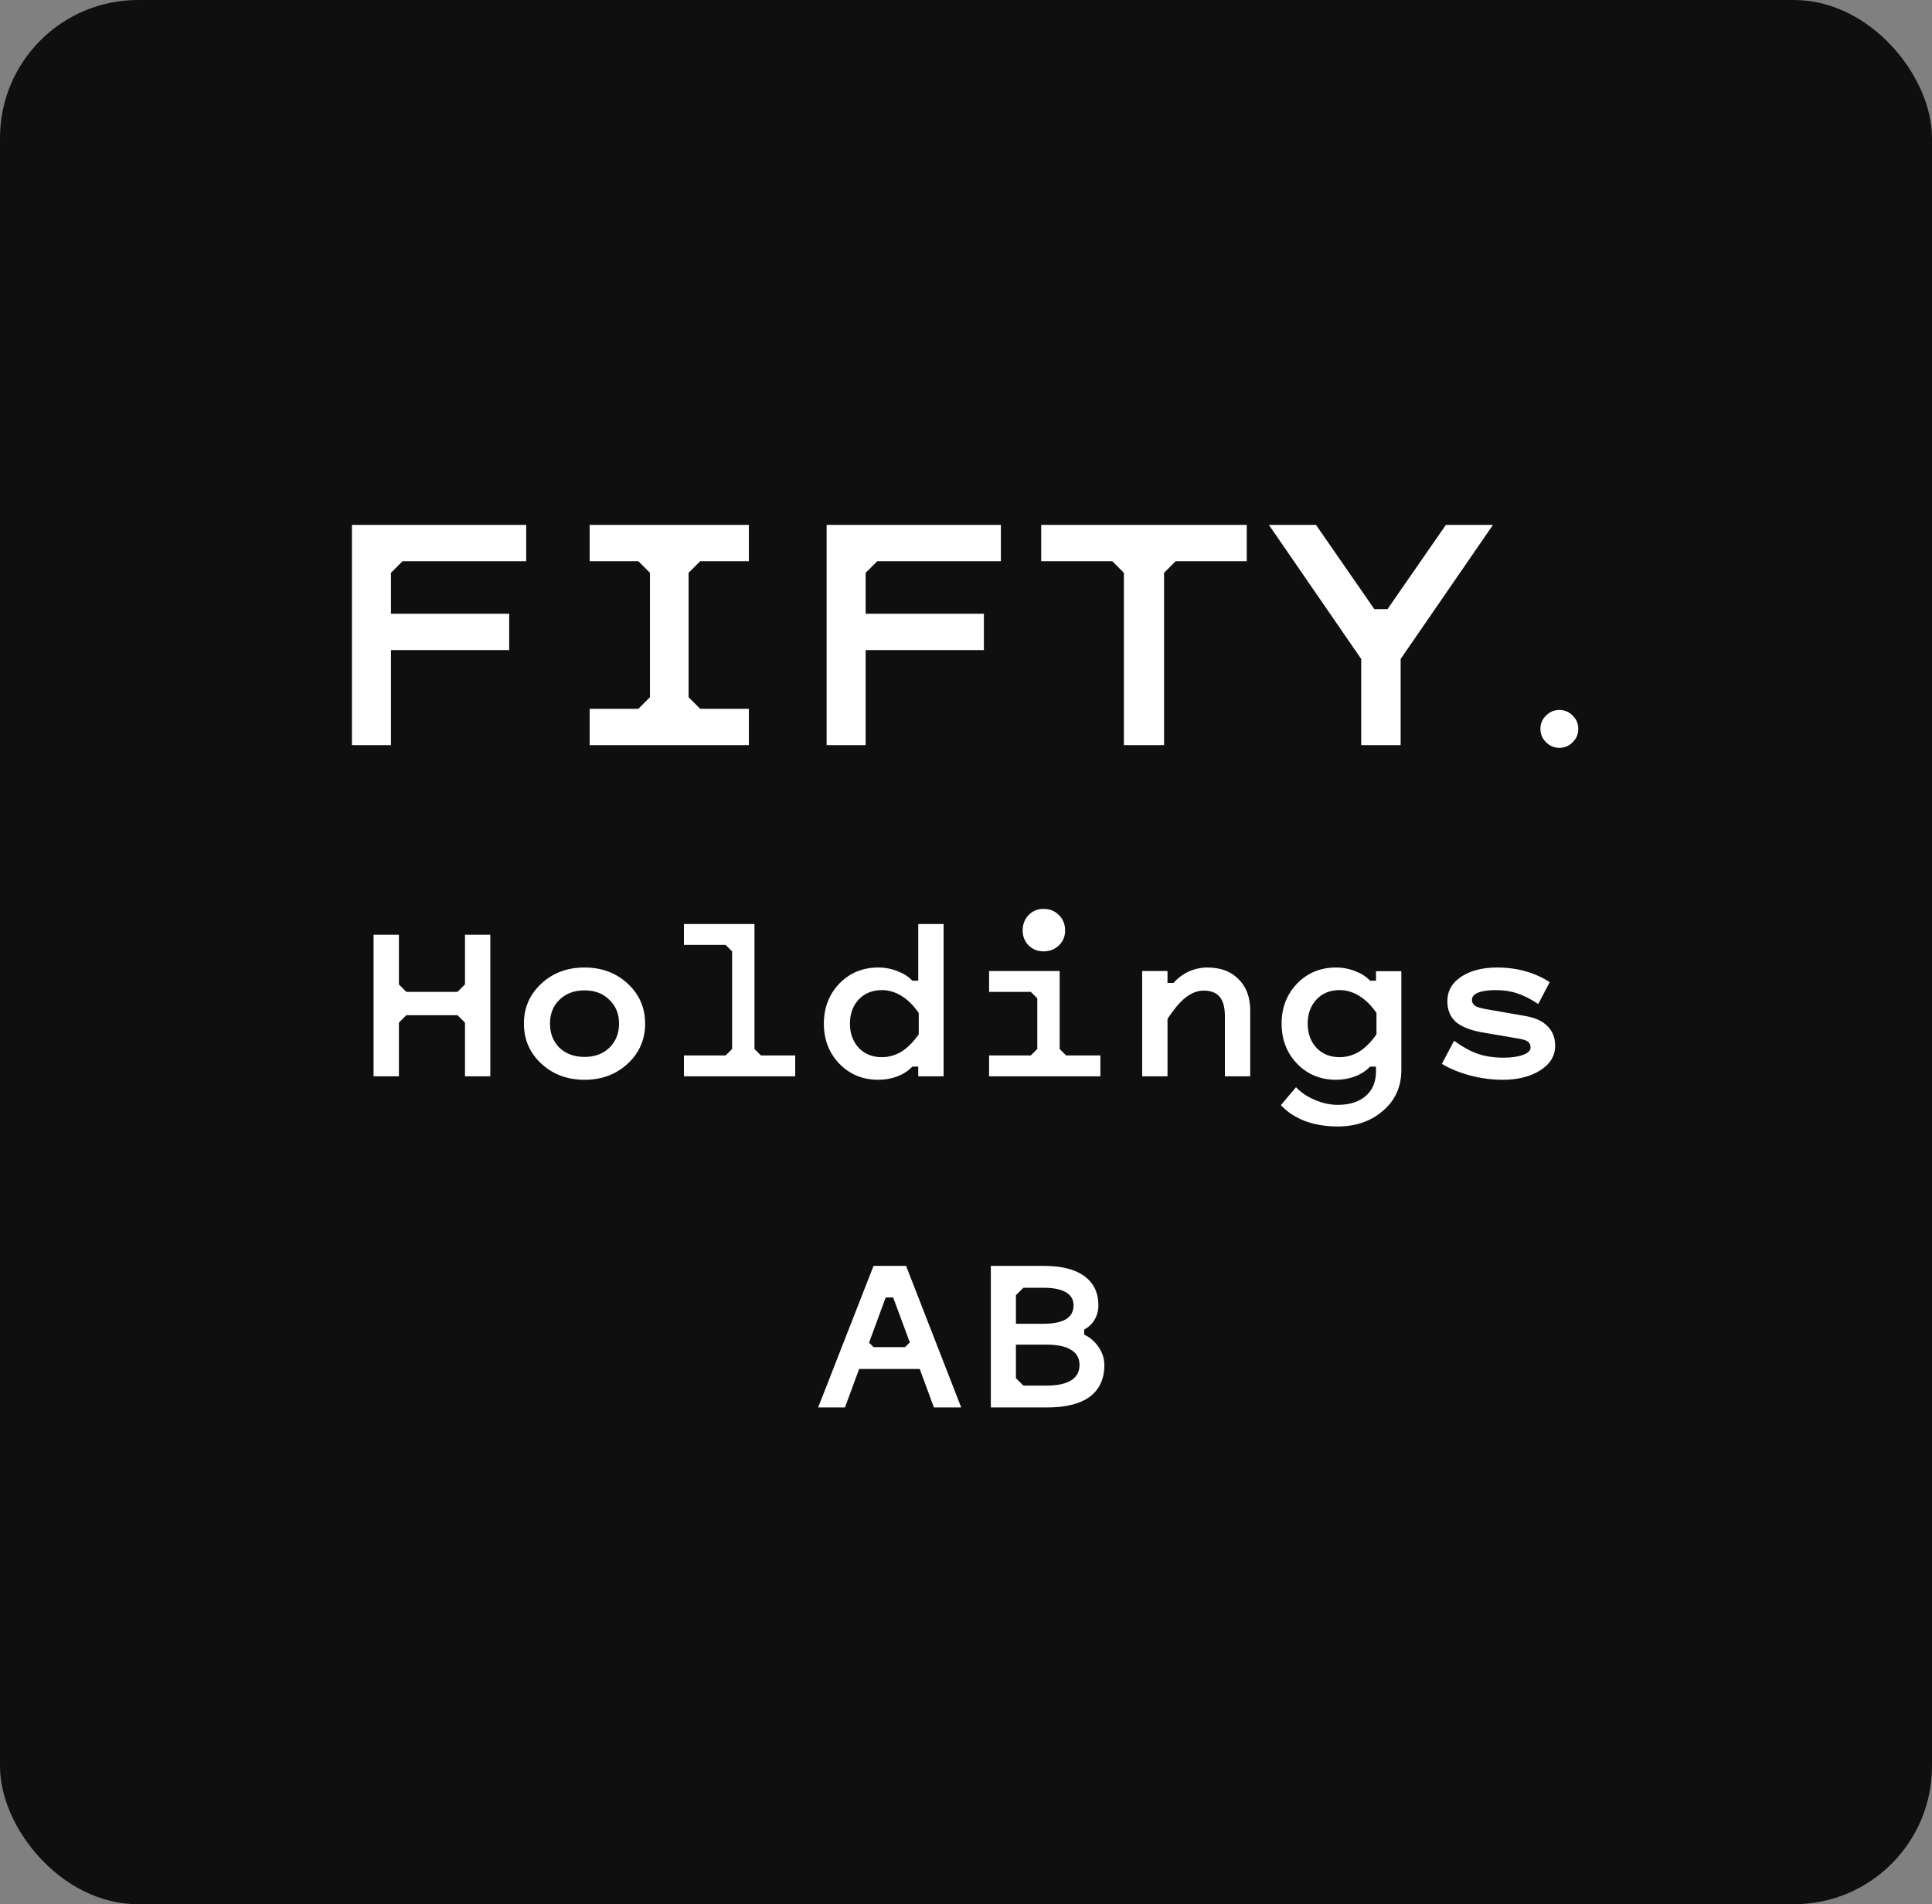
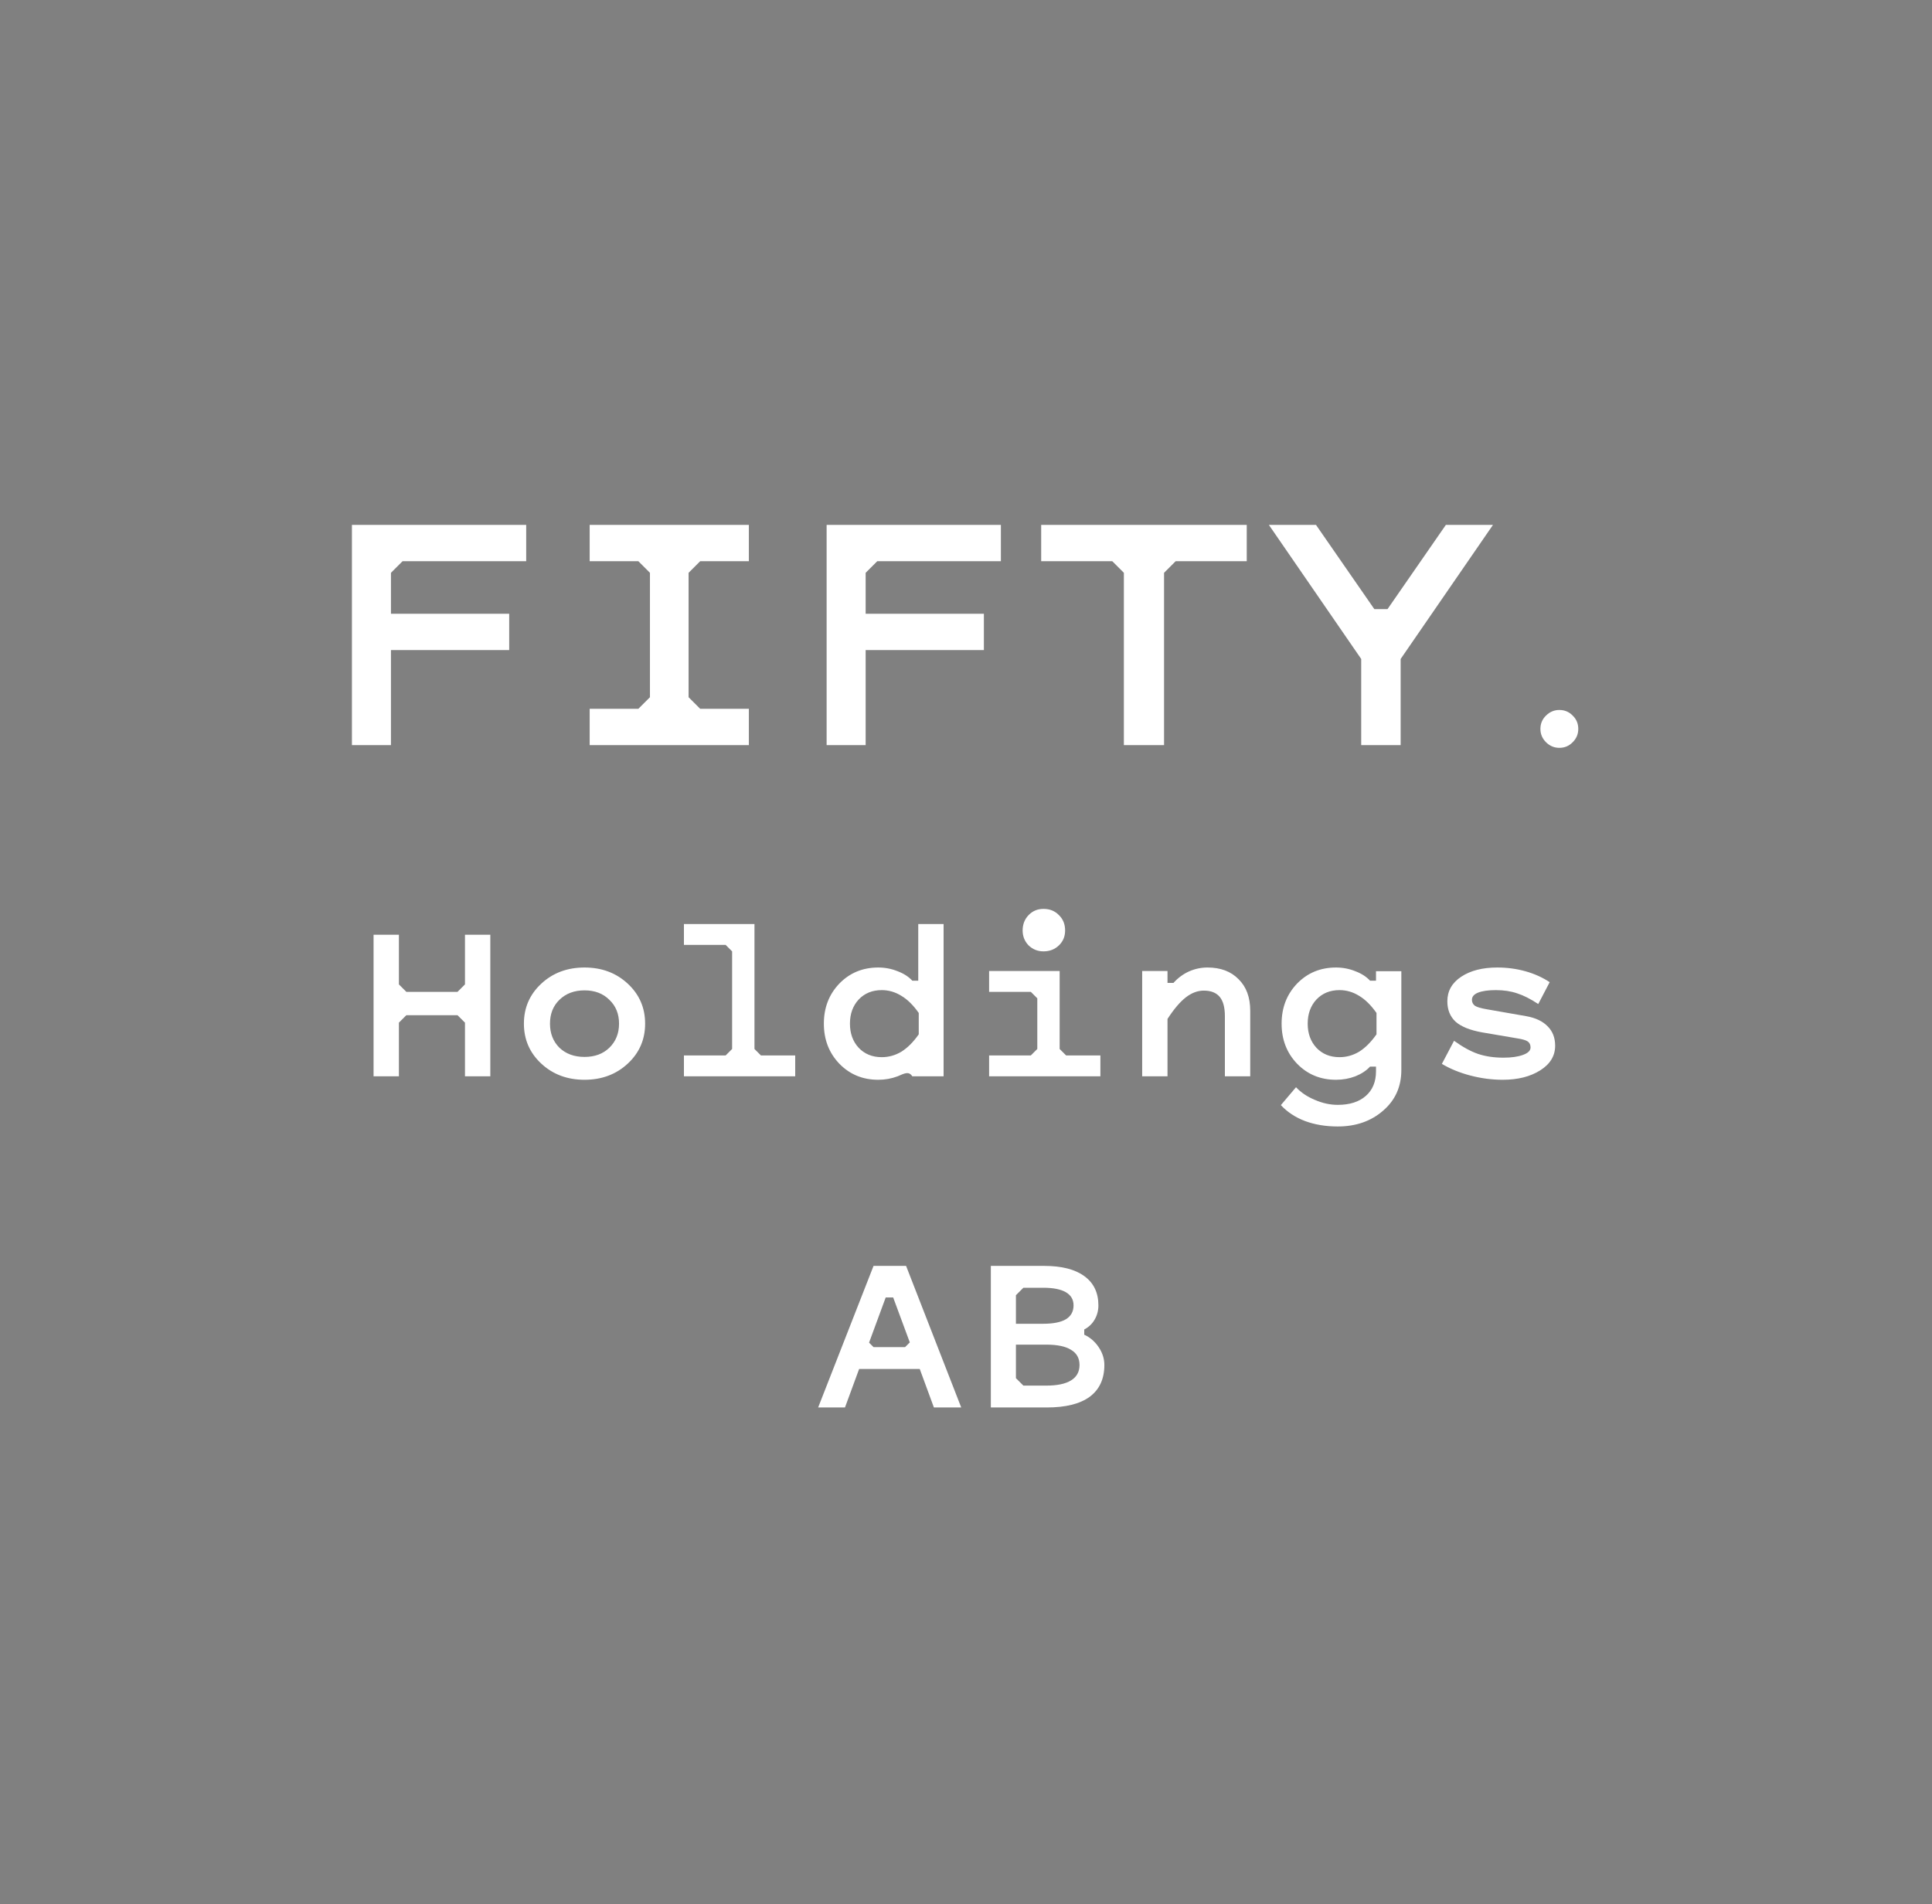
<svg xmlns="http://www.w3.org/2000/svg" width="70" height="69" viewBox="0 0 70 69" fill="none">
  <rect x="0" y="0" width="70" height="69" fill="#808080" stroke="none" />
-   <rect width="70" height="69" rx="5" fill="#0F0F0F" />
-   <path d="M14.165 23.556V27H12.751V19.02H19.065V20.336H14.585L14.165 20.756V22.24H18.449V23.556H14.165ZM24.949 20.756V25.264L25.369 25.684H27.133V27H21.365V25.684H23.129L23.549 25.264V20.756L23.129 20.336H21.365V19.02H27.133V20.336H25.369L24.949 20.756ZM31.364 23.556V27H29.95V19.02H36.264V20.336H31.784L31.364 20.756V22.24H35.648V23.556H31.364ZM45.172 20.336H42.596L42.176 20.756V27H40.72V20.756L40.3 20.336H37.724V19.02H45.172V20.336ZM54.093 19.02L50.748 23.878V27H49.319V23.878L45.974 19.02H47.681L49.795 22.072H50.272L52.386 19.02H54.093ZM56.498 27.098C56.312 27.098 56.151 27.03 56.015 26.895C55.88 26.76 55.812 26.599 55.812 26.412C55.812 26.221 55.88 26.06 56.015 25.929C56.151 25.794 56.312 25.726 56.498 25.726C56.69 25.726 56.85 25.794 56.981 25.929C57.117 26.06 57.184 26.221 57.184 26.412C57.184 26.599 57.117 26.76 56.981 26.895C56.85 27.03 56.69 27.098 56.498 27.098ZM14.723 36.786L14.453 37.056V39H13.535V33.87H14.453V35.67L14.723 35.94H16.577L16.847 35.67V33.87H17.765V39H16.847V37.056L16.577 36.786H14.723ZM21.178 39.126C20.554 39.126 20.032 38.931 19.612 38.541C19.192 38.151 18.982 37.668 18.982 37.092C18.982 36.516 19.192 36.033 19.612 35.643C20.032 35.253 20.554 35.058 21.178 35.058C21.802 35.058 22.324 35.253 22.744 35.643C23.164 36.033 23.374 36.516 23.374 37.092C23.374 37.668 23.164 38.151 22.744 38.541C22.324 38.931 21.802 39.126 21.178 39.126ZM21.178 38.298C21.55 38.298 21.85 38.187 22.078 37.965C22.312 37.737 22.429 37.446 22.429 37.092C22.429 36.738 22.312 36.45 22.078 36.228C21.85 36 21.55 35.886 21.178 35.886C20.806 35.886 20.503 36 20.269 36.228C20.041 36.45 19.927 36.738 19.927 37.092C19.927 37.446 20.041 37.737 20.269 37.965C20.503 38.187 20.806 38.298 21.178 38.298ZM27.336 33.483V38.01L27.57 38.244H28.812V39H24.78V38.244H26.292L26.526 38.01V34.473L26.292 34.239H24.78V33.483H27.336ZM33.054 35.535H33.27V33.483H34.188V39H33.27V38.649H33.054C32.922 38.793 32.745 38.91 32.523 39C32.301 39.084 32.067 39.126 31.821 39.126C31.257 39.126 30.786 38.931 30.408 38.541C30.036 38.151 29.85 37.668 29.85 37.092C29.85 36.516 30.036 36.033 30.408 35.643C30.786 35.253 31.257 35.058 31.821 35.058C32.067 35.058 32.301 35.103 32.523 35.193C32.745 35.277 32.922 35.391 33.054 35.535ZM31.947 35.877C31.605 35.877 31.326 35.991 31.11 36.219C30.9 36.447 30.795 36.738 30.795 37.092C30.795 37.446 30.9 37.737 31.11 37.965C31.326 38.193 31.605 38.307 31.947 38.307C32.199 38.307 32.436 38.241 32.658 38.109C32.88 37.971 33.09 37.761 33.288 37.479V36.705C33.09 36.423 32.88 36.216 32.658 36.084C32.436 35.946 32.199 35.877 31.947 35.877ZM38.591 33.717C38.591 33.933 38.516 34.113 38.366 34.257C38.216 34.401 38.03 34.473 37.808 34.473C37.598 34.473 37.418 34.401 37.268 34.257C37.124 34.107 37.052 33.927 37.052 33.717C37.052 33.495 37.124 33.309 37.268 33.159C37.412 33.009 37.592 32.934 37.808 32.934C38.036 32.934 38.222 33.009 38.366 33.159C38.516 33.303 38.591 33.489 38.591 33.717ZM38.393 35.184V38.01L38.627 38.244H39.869V39H35.837V38.244H37.349L37.583 38.01V36.174L37.349 35.94H35.837V35.184H38.393ZM43.615 35.895C43.393 35.895 43.177 35.976 42.967 36.138C42.757 36.3 42.535 36.561 42.301 36.921V39H41.383V35.184H42.301V35.616H42.517C42.679 35.436 42.865 35.298 43.075 35.202C43.291 35.106 43.516 35.058 43.75 35.058C44.224 35.058 44.599 35.199 44.875 35.481C45.157 35.757 45.298 36.138 45.298 36.624V39H44.38V36.822C44.38 36.504 44.317 36.27 44.191 36.12C44.065 35.97 43.873 35.895 43.615 35.895ZM49.855 38.82V38.649H49.639C49.507 38.793 49.33 38.91 49.108 39C48.886 39.084 48.652 39.126 48.406 39.126C47.842 39.126 47.371 38.931 46.993 38.541C46.621 38.151 46.435 37.668 46.435 37.092C46.435 36.516 46.621 36.033 46.993 35.643C47.371 35.253 47.842 35.058 48.406 35.058C48.652 35.058 48.886 35.103 49.108 35.193C49.33 35.277 49.507 35.391 49.639 35.535H49.855V35.193H50.773V38.775C50.773 39.375 50.554 39.864 50.116 40.242C49.678 40.626 49.129 40.818 48.469 40.818C48.031 40.818 47.635 40.752 47.281 40.62C46.933 40.488 46.642 40.296 46.408 40.044L46.957 39.396C47.137 39.588 47.365 39.741 47.641 39.855C47.917 39.975 48.193 40.035 48.469 40.035C48.901 40.035 49.24 39.927 49.486 39.711C49.732 39.495 49.855 39.198 49.855 38.82ZM47.38 37.092C47.38 37.446 47.485 37.737 47.695 37.965C47.911 38.193 48.19 38.307 48.532 38.307C48.784 38.307 49.021 38.241 49.243 38.109C49.465 37.971 49.675 37.761 49.873 37.479V36.705C49.675 36.423 49.465 36.216 49.243 36.084C49.021 35.946 48.784 35.877 48.532 35.877C48.19 35.877 47.911 35.991 47.695 36.219C47.485 36.447 47.38 36.738 47.38 37.092ZM55.455 37.956C55.455 37.86 55.422 37.788 55.356 37.74C55.29 37.692 55.158 37.653 54.96 37.623L53.691 37.407C53.259 37.329 52.941 37.2 52.737 37.02C52.539 36.834 52.44 36.588 52.44 36.282C52.44 35.91 52.608 35.613 52.944 35.391C53.28 35.169 53.715 35.058 54.249 35.058C54.603 35.058 54.942 35.103 55.266 35.193C55.59 35.283 55.884 35.415 56.148 35.589L55.734 36.381C55.452 36.195 55.197 36.066 54.969 35.994C54.741 35.916 54.483 35.877 54.195 35.877C53.925 35.877 53.712 35.907 53.556 35.967C53.406 36.027 53.331 36.114 53.331 36.228C53.331 36.318 53.367 36.39 53.439 36.444C53.511 36.492 53.652 36.534 53.862 36.57L55.302 36.822C55.638 36.882 55.896 37.005 56.076 37.191C56.256 37.371 56.346 37.605 56.346 37.893C56.346 38.259 56.166 38.556 55.806 38.784C55.446 39.012 54.993 39.126 54.447 39.126C54.057 39.126 53.667 39.075 53.277 38.973C52.887 38.871 52.542 38.73 52.242 38.55L52.683 37.713C53.001 37.941 53.292 38.1 53.556 38.19C53.826 38.28 54.132 38.325 54.474 38.325C54.762 38.325 54.996 38.292 55.176 38.226C55.362 38.16 55.455 38.07 55.455 37.956ZM34.827 51H33.837L33.324 49.605H31.128L30.615 51H29.643L31.65 45.87H32.829L34.827 51ZM31.488 48.651L31.65 48.813H32.793L32.964 48.642L32.361 47.013H32.091L31.488 48.651ZM39.797 47.301C39.797 47.487 39.752 47.658 39.662 47.814C39.572 47.97 39.446 48.09 39.284 48.174V48.363C39.494 48.459 39.668 48.609 39.806 48.813C39.944 49.017 40.013 49.233 40.013 49.461C40.013 49.965 39.836 50.349 39.482 50.613C39.128 50.871 38.609 51 37.925 51H35.9V45.87H37.826C38.462 45.87 38.948 45.993 39.284 46.239C39.626 46.485 39.797 46.839 39.797 47.301ZM37.799 46.662H37.079L36.809 46.932V47.967H37.799C38.159 47.967 38.432 47.913 38.618 47.805C38.804 47.691 38.897 47.523 38.897 47.301C38.897 47.091 38.804 46.932 38.618 46.824C38.432 46.716 38.159 46.662 37.799 46.662ZM36.809 48.723V49.938L37.079 50.208H37.907C38.303 50.208 38.603 50.145 38.807 50.019C39.011 49.893 39.113 49.707 39.113 49.461C39.113 49.215 39.011 49.032 38.807 48.912C38.609 48.786 38.309 48.723 37.907 48.723H36.809Z" fill="white" />
+   <path d="M14.165 23.556V27H12.751V19.02H19.065V20.336H14.585L14.165 20.756V22.24H18.449V23.556H14.165ZM24.949 20.756V25.264L25.369 25.684H27.133V27H21.365V25.684H23.129L23.549 25.264V20.756L23.129 20.336H21.365V19.02H27.133V20.336H25.369L24.949 20.756ZM31.364 23.556V27H29.95V19.02H36.264V20.336H31.784L31.364 20.756V22.24H35.648V23.556H31.364ZM45.172 20.336H42.596L42.176 20.756V27H40.72V20.756L40.3 20.336H37.724V19.02H45.172V20.336ZM54.093 19.02L50.748 23.878V27H49.319V23.878L45.974 19.02H47.681L49.795 22.072H50.272L52.386 19.02H54.093ZM56.498 27.098C56.312 27.098 56.151 27.03 56.015 26.895C55.88 26.76 55.812 26.599 55.812 26.412C55.812 26.221 55.88 26.06 56.015 25.929C56.151 25.794 56.312 25.726 56.498 25.726C56.69 25.726 56.85 25.794 56.981 25.929C57.117 26.06 57.184 26.221 57.184 26.412C57.184 26.599 57.117 26.76 56.981 26.895C56.85 27.03 56.69 27.098 56.498 27.098ZM14.723 36.786L14.453 37.056V39H13.535V33.87H14.453V35.67L14.723 35.94H16.577L16.847 35.67V33.87H17.765V39H16.847V37.056L16.577 36.786H14.723ZM21.178 39.126C20.554 39.126 20.032 38.931 19.612 38.541C19.192 38.151 18.982 37.668 18.982 37.092C18.982 36.516 19.192 36.033 19.612 35.643C20.032 35.253 20.554 35.058 21.178 35.058C21.802 35.058 22.324 35.253 22.744 35.643C23.164 36.033 23.374 36.516 23.374 37.092C23.374 37.668 23.164 38.151 22.744 38.541C22.324 38.931 21.802 39.126 21.178 39.126ZM21.178 38.298C21.55 38.298 21.85 38.187 22.078 37.965C22.312 37.737 22.429 37.446 22.429 37.092C22.429 36.738 22.312 36.45 22.078 36.228C21.85 36 21.55 35.886 21.178 35.886C20.806 35.886 20.503 36 20.269 36.228C20.041 36.45 19.927 36.738 19.927 37.092C19.927 37.446 20.041 37.737 20.269 37.965C20.503 38.187 20.806 38.298 21.178 38.298ZM27.336 33.483V38.01L27.57 38.244H28.812V39H24.78V38.244H26.292L26.526 38.01V34.473L26.292 34.239H24.78V33.483H27.336ZM33.054 35.535H33.27V33.483H34.188V39H33.27H33.054C32.922 38.793 32.745 38.91 32.523 39C32.301 39.084 32.067 39.126 31.821 39.126C31.257 39.126 30.786 38.931 30.408 38.541C30.036 38.151 29.85 37.668 29.85 37.092C29.85 36.516 30.036 36.033 30.408 35.643C30.786 35.253 31.257 35.058 31.821 35.058C32.067 35.058 32.301 35.103 32.523 35.193C32.745 35.277 32.922 35.391 33.054 35.535ZM31.947 35.877C31.605 35.877 31.326 35.991 31.11 36.219C30.9 36.447 30.795 36.738 30.795 37.092C30.795 37.446 30.9 37.737 31.11 37.965C31.326 38.193 31.605 38.307 31.947 38.307C32.199 38.307 32.436 38.241 32.658 38.109C32.88 37.971 33.09 37.761 33.288 37.479V36.705C33.09 36.423 32.88 36.216 32.658 36.084C32.436 35.946 32.199 35.877 31.947 35.877ZM38.591 33.717C38.591 33.933 38.516 34.113 38.366 34.257C38.216 34.401 38.03 34.473 37.808 34.473C37.598 34.473 37.418 34.401 37.268 34.257C37.124 34.107 37.052 33.927 37.052 33.717C37.052 33.495 37.124 33.309 37.268 33.159C37.412 33.009 37.592 32.934 37.808 32.934C38.036 32.934 38.222 33.009 38.366 33.159C38.516 33.303 38.591 33.489 38.591 33.717ZM38.393 35.184V38.01L38.627 38.244H39.869V39H35.837V38.244H37.349L37.583 38.01V36.174L37.349 35.94H35.837V35.184H38.393ZM43.615 35.895C43.393 35.895 43.177 35.976 42.967 36.138C42.757 36.3 42.535 36.561 42.301 36.921V39H41.383V35.184H42.301V35.616H42.517C42.679 35.436 42.865 35.298 43.075 35.202C43.291 35.106 43.516 35.058 43.75 35.058C44.224 35.058 44.599 35.199 44.875 35.481C45.157 35.757 45.298 36.138 45.298 36.624V39H44.38V36.822C44.38 36.504 44.317 36.27 44.191 36.12C44.065 35.97 43.873 35.895 43.615 35.895ZM49.855 38.82V38.649H49.639C49.507 38.793 49.33 38.91 49.108 39C48.886 39.084 48.652 39.126 48.406 39.126C47.842 39.126 47.371 38.931 46.993 38.541C46.621 38.151 46.435 37.668 46.435 37.092C46.435 36.516 46.621 36.033 46.993 35.643C47.371 35.253 47.842 35.058 48.406 35.058C48.652 35.058 48.886 35.103 49.108 35.193C49.33 35.277 49.507 35.391 49.639 35.535H49.855V35.193H50.773V38.775C50.773 39.375 50.554 39.864 50.116 40.242C49.678 40.626 49.129 40.818 48.469 40.818C48.031 40.818 47.635 40.752 47.281 40.62C46.933 40.488 46.642 40.296 46.408 40.044L46.957 39.396C47.137 39.588 47.365 39.741 47.641 39.855C47.917 39.975 48.193 40.035 48.469 40.035C48.901 40.035 49.24 39.927 49.486 39.711C49.732 39.495 49.855 39.198 49.855 38.82ZM47.38 37.092C47.38 37.446 47.485 37.737 47.695 37.965C47.911 38.193 48.19 38.307 48.532 38.307C48.784 38.307 49.021 38.241 49.243 38.109C49.465 37.971 49.675 37.761 49.873 37.479V36.705C49.675 36.423 49.465 36.216 49.243 36.084C49.021 35.946 48.784 35.877 48.532 35.877C48.19 35.877 47.911 35.991 47.695 36.219C47.485 36.447 47.38 36.738 47.38 37.092ZM55.455 37.956C55.455 37.86 55.422 37.788 55.356 37.74C55.29 37.692 55.158 37.653 54.96 37.623L53.691 37.407C53.259 37.329 52.941 37.2 52.737 37.02C52.539 36.834 52.44 36.588 52.44 36.282C52.44 35.91 52.608 35.613 52.944 35.391C53.28 35.169 53.715 35.058 54.249 35.058C54.603 35.058 54.942 35.103 55.266 35.193C55.59 35.283 55.884 35.415 56.148 35.589L55.734 36.381C55.452 36.195 55.197 36.066 54.969 35.994C54.741 35.916 54.483 35.877 54.195 35.877C53.925 35.877 53.712 35.907 53.556 35.967C53.406 36.027 53.331 36.114 53.331 36.228C53.331 36.318 53.367 36.39 53.439 36.444C53.511 36.492 53.652 36.534 53.862 36.57L55.302 36.822C55.638 36.882 55.896 37.005 56.076 37.191C56.256 37.371 56.346 37.605 56.346 37.893C56.346 38.259 56.166 38.556 55.806 38.784C55.446 39.012 54.993 39.126 54.447 39.126C54.057 39.126 53.667 39.075 53.277 38.973C52.887 38.871 52.542 38.73 52.242 38.55L52.683 37.713C53.001 37.941 53.292 38.1 53.556 38.19C53.826 38.28 54.132 38.325 54.474 38.325C54.762 38.325 54.996 38.292 55.176 38.226C55.362 38.16 55.455 38.07 55.455 37.956ZM34.827 51H33.837L33.324 49.605H31.128L30.615 51H29.643L31.65 45.87H32.829L34.827 51ZM31.488 48.651L31.65 48.813H32.793L32.964 48.642L32.361 47.013H32.091L31.488 48.651ZM39.797 47.301C39.797 47.487 39.752 47.658 39.662 47.814C39.572 47.97 39.446 48.09 39.284 48.174V48.363C39.494 48.459 39.668 48.609 39.806 48.813C39.944 49.017 40.013 49.233 40.013 49.461C40.013 49.965 39.836 50.349 39.482 50.613C39.128 50.871 38.609 51 37.925 51H35.9V45.87H37.826C38.462 45.87 38.948 45.993 39.284 46.239C39.626 46.485 39.797 46.839 39.797 47.301ZM37.799 46.662H37.079L36.809 46.932V47.967H37.799C38.159 47.967 38.432 47.913 38.618 47.805C38.804 47.691 38.897 47.523 38.897 47.301C38.897 47.091 38.804 46.932 38.618 46.824C38.432 46.716 38.159 46.662 37.799 46.662ZM36.809 48.723V49.938L37.079 50.208H37.907C38.303 50.208 38.603 50.145 38.807 50.019C39.011 49.893 39.113 49.707 39.113 49.461C39.113 49.215 39.011 49.032 38.807 48.912C38.609 48.786 38.309 48.723 37.907 48.723H36.809Z" fill="white" />
</svg>